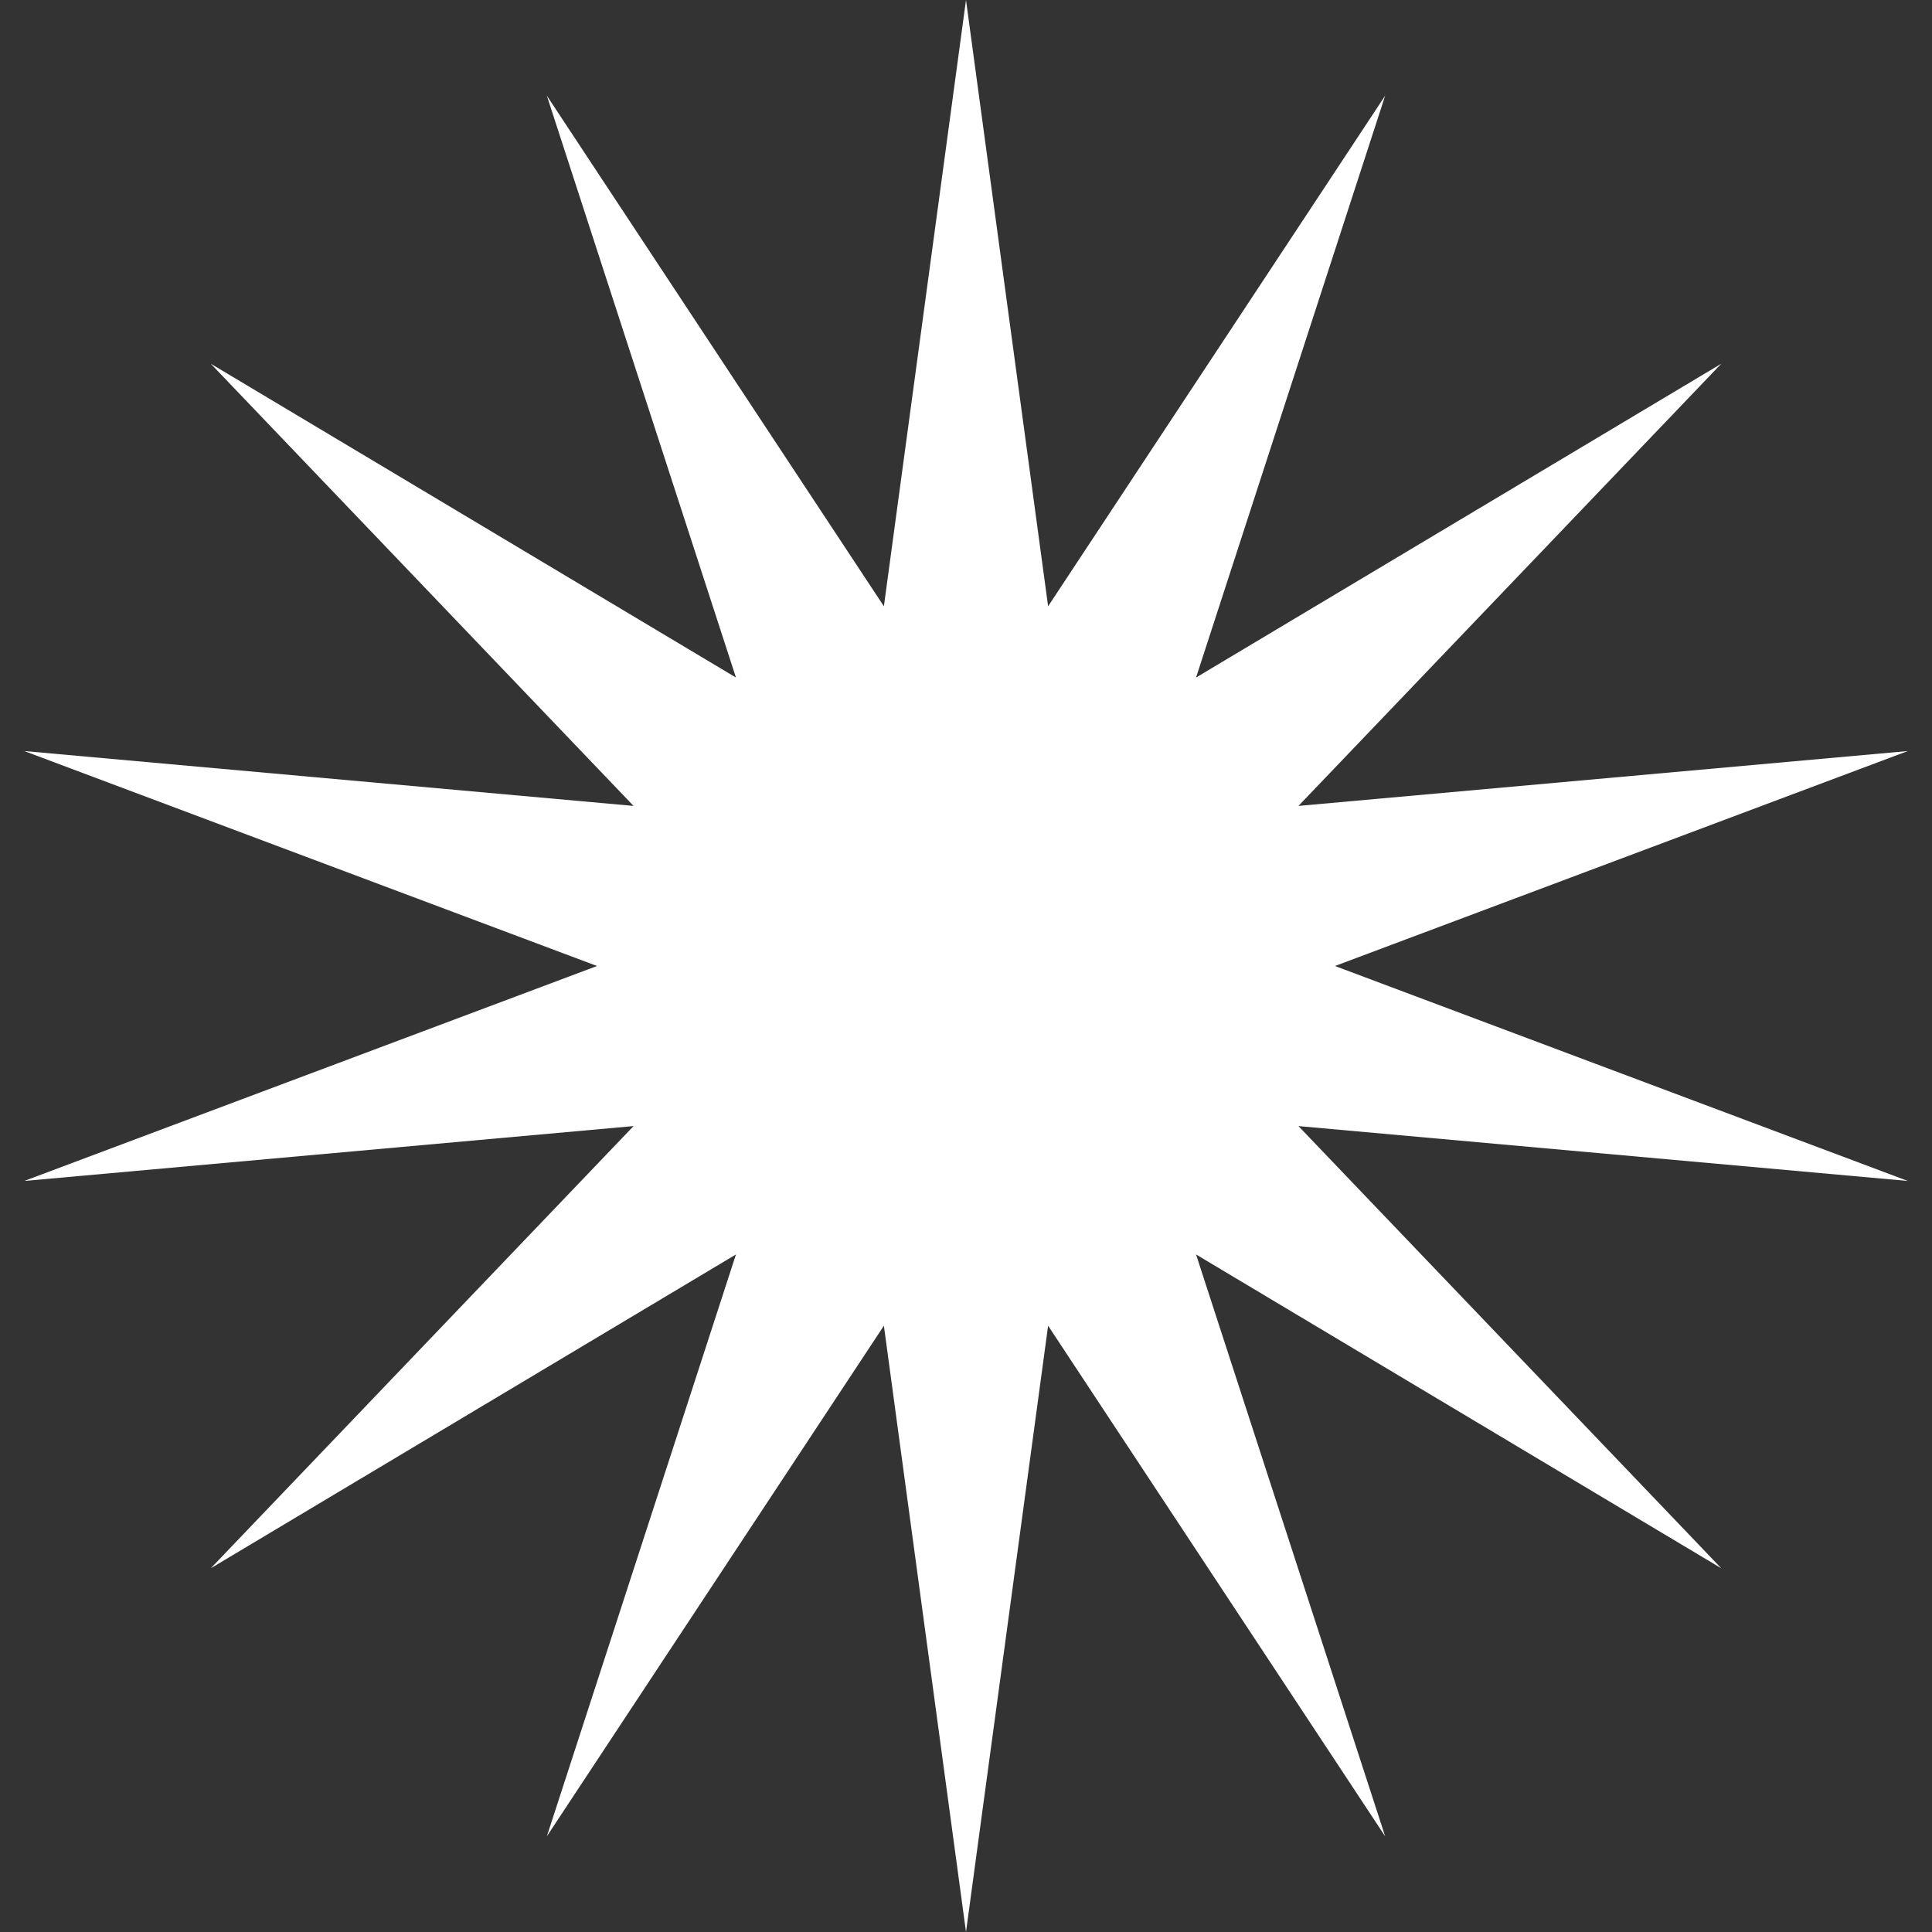
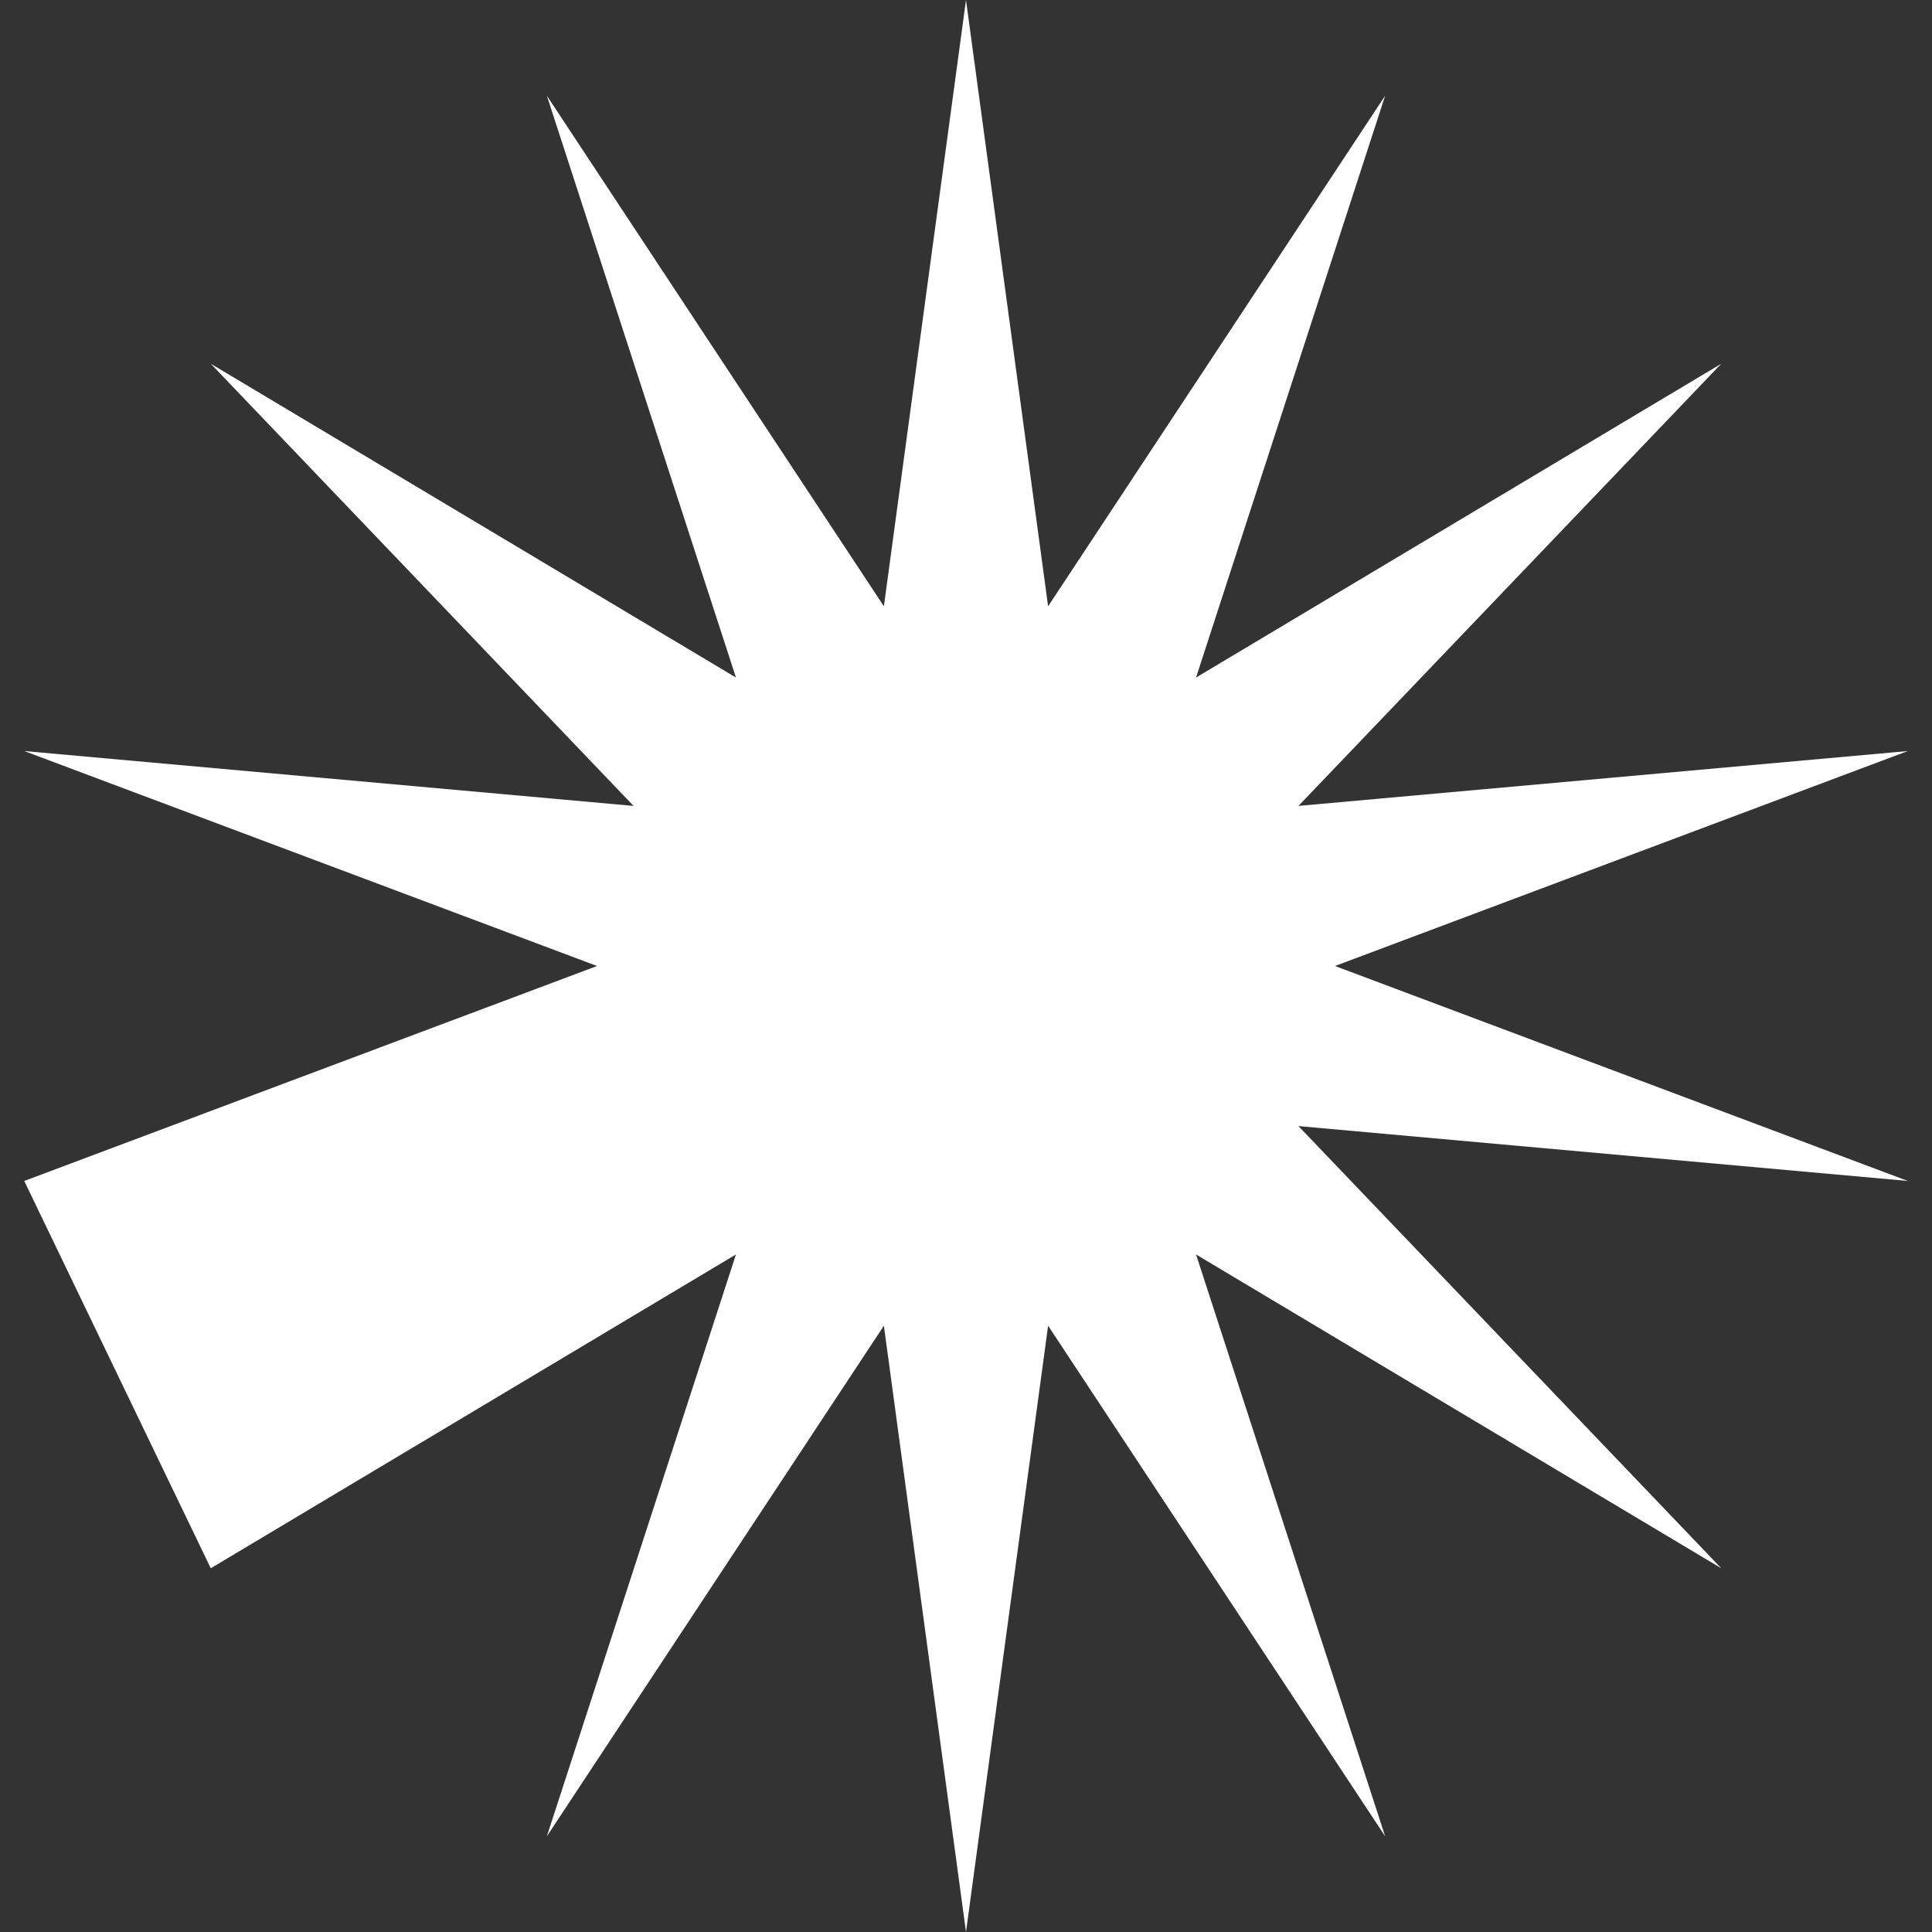
<svg xmlns="http://www.w3.org/2000/svg" width="42" height="42" viewBox="0 0 42 42" fill="none">
  <rect x="0" y="0" width="42" height="42" fill="#333333" stroke="none" />
-   <path id="Star 1" d="M21 0L22.785 13.18L30.112 2.08L26.001 14.729L37.419 7.907L28.227 17.52L41.474 16.327L29.021 21L41.474 25.673L28.227 24.48L37.419 34.093L26.001 27.271L30.112 39.92L22.785 28.82L21 42L19.215 28.82L11.888 39.92L15.999 27.271L4.582 34.093L13.773 24.48L0.527 25.673L12.979 21L0.527 16.327L13.773 17.52L4.582 7.907L15.999 14.729L11.888 2.08L19.215 13.18L21 0Z" fill="white" />
+   <path id="Star 1" d="M21 0L22.785 13.18L30.112 2.08L26.001 14.729L37.419 7.907L28.227 17.52L41.474 16.327L29.021 21L41.474 25.673L28.227 24.48L37.419 34.093L26.001 27.271L30.112 39.92L22.785 28.82L21 42L19.215 28.82L11.888 39.92L15.999 27.271L4.582 34.093L0.527 25.673L12.979 21L0.527 16.327L13.773 17.52L4.582 7.907L15.999 14.729L11.888 2.08L19.215 13.18L21 0Z" fill="white" />
</svg>